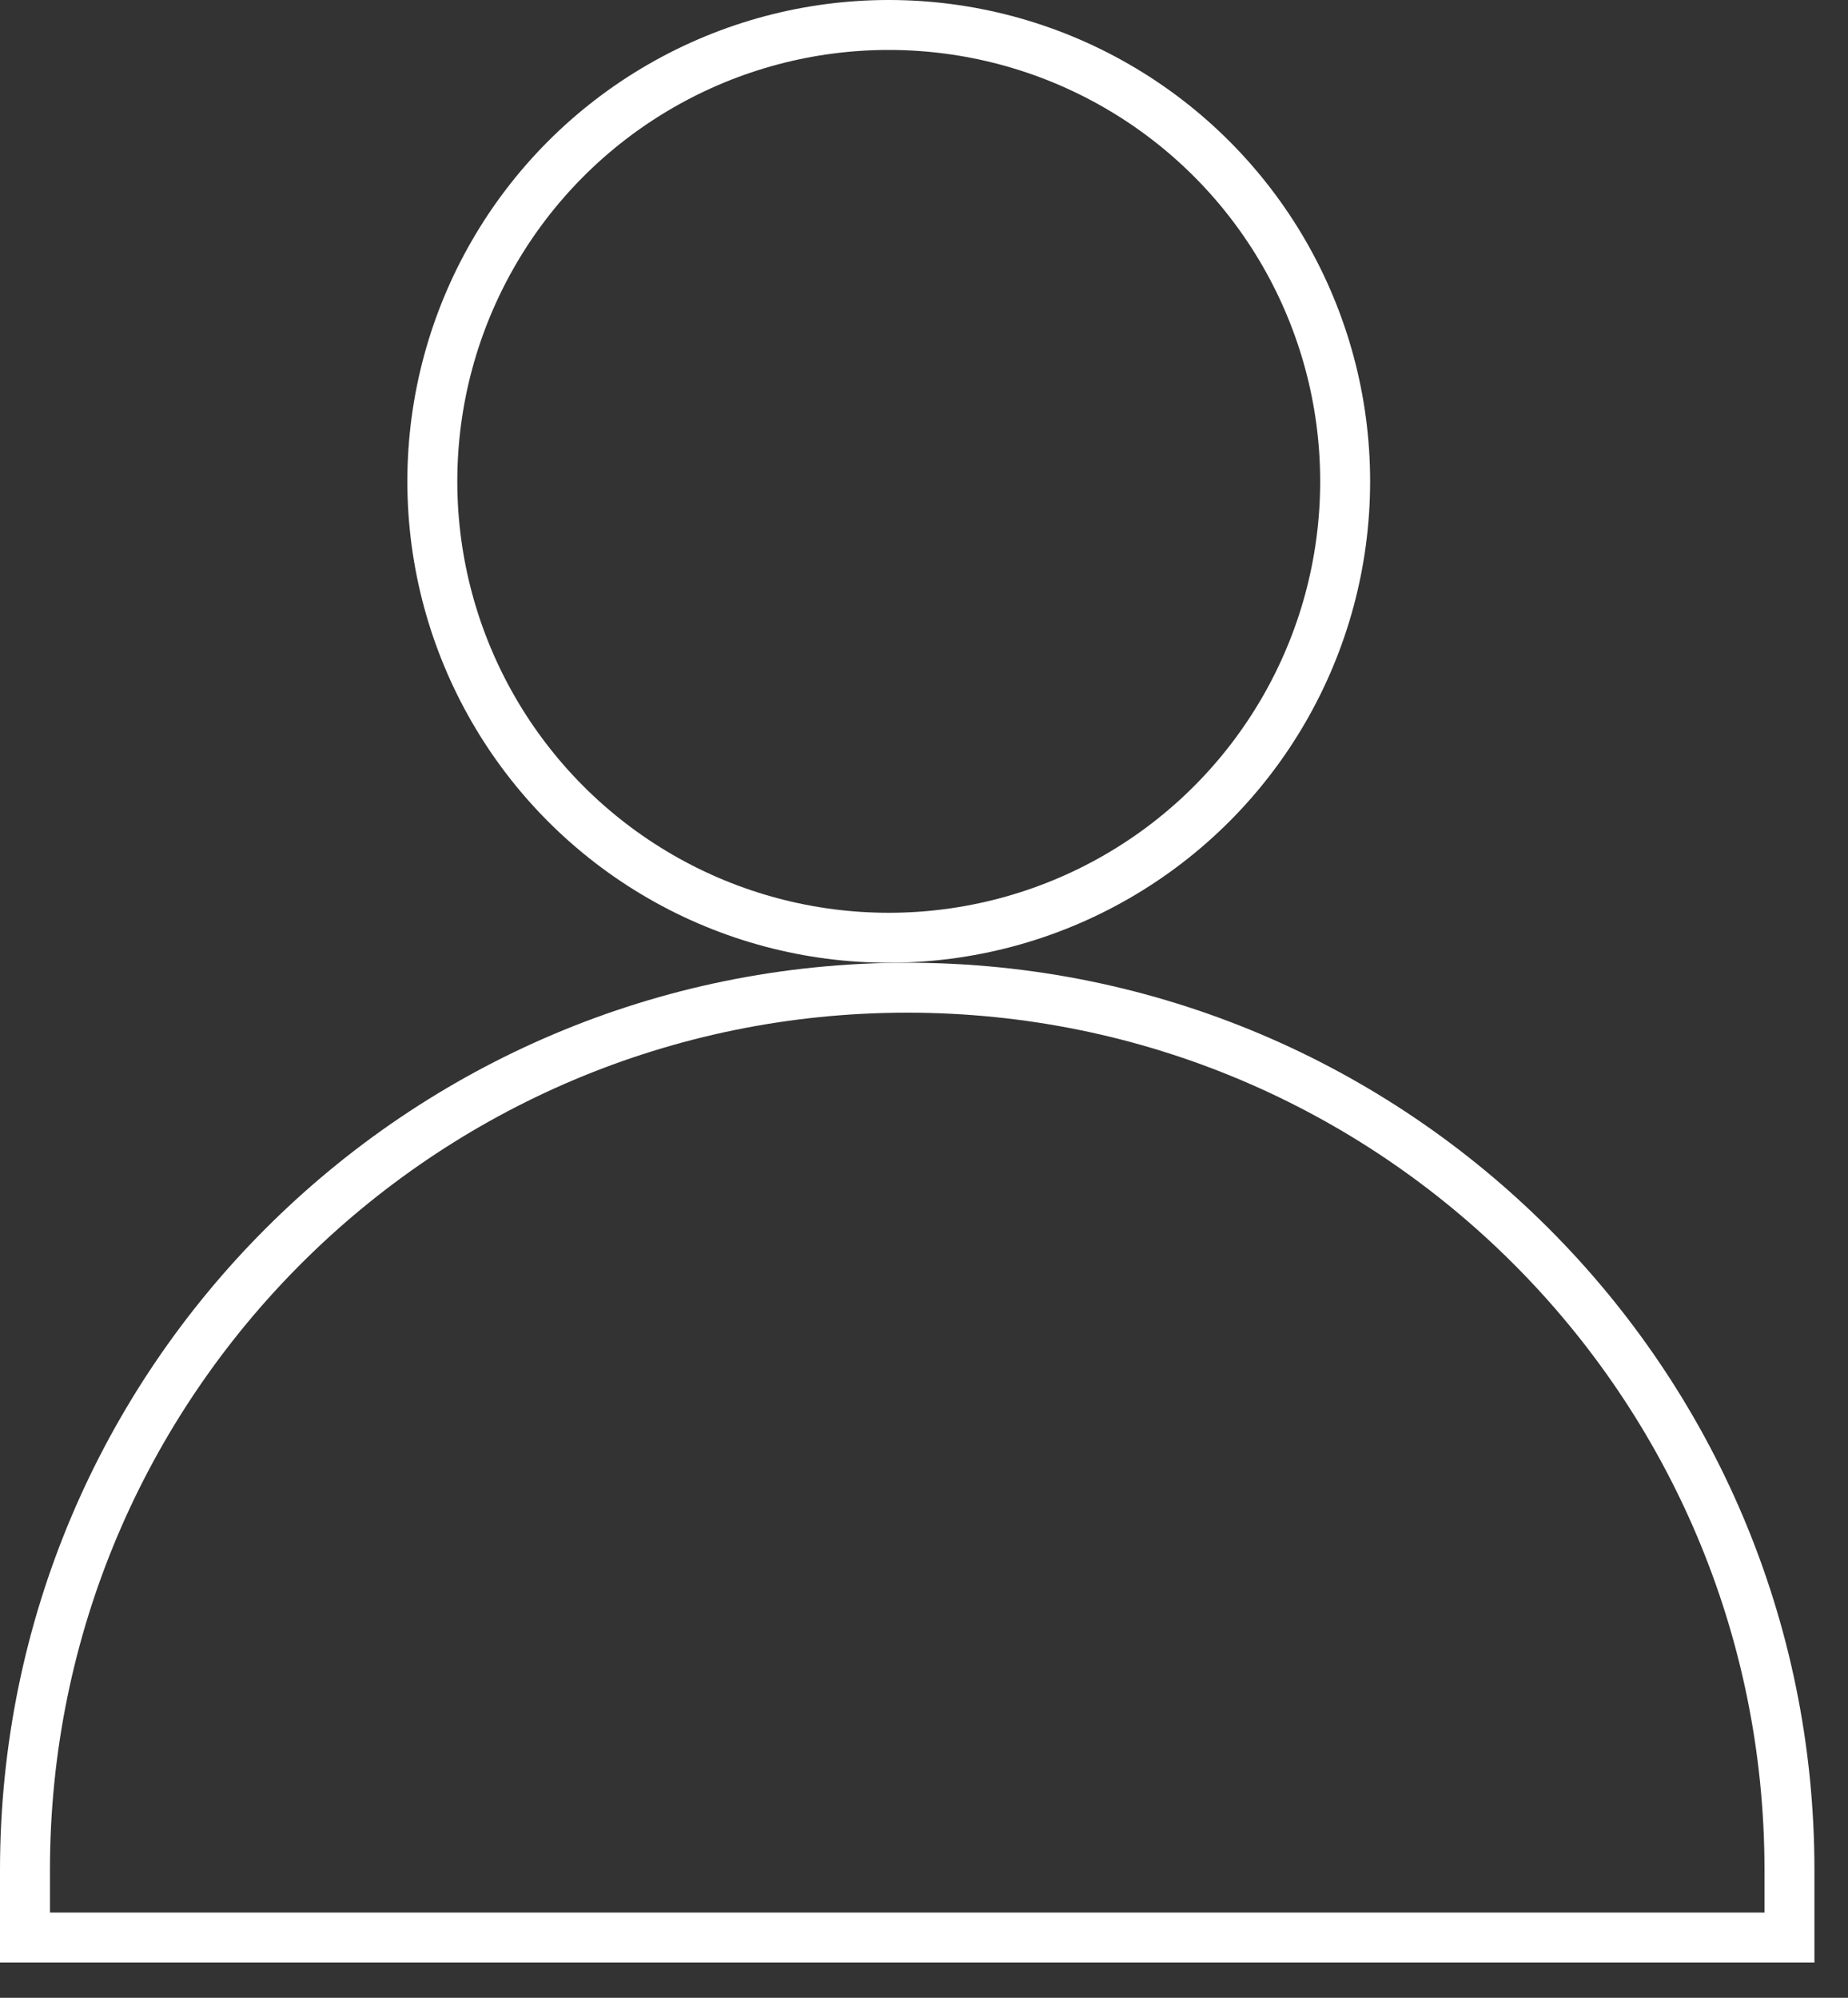
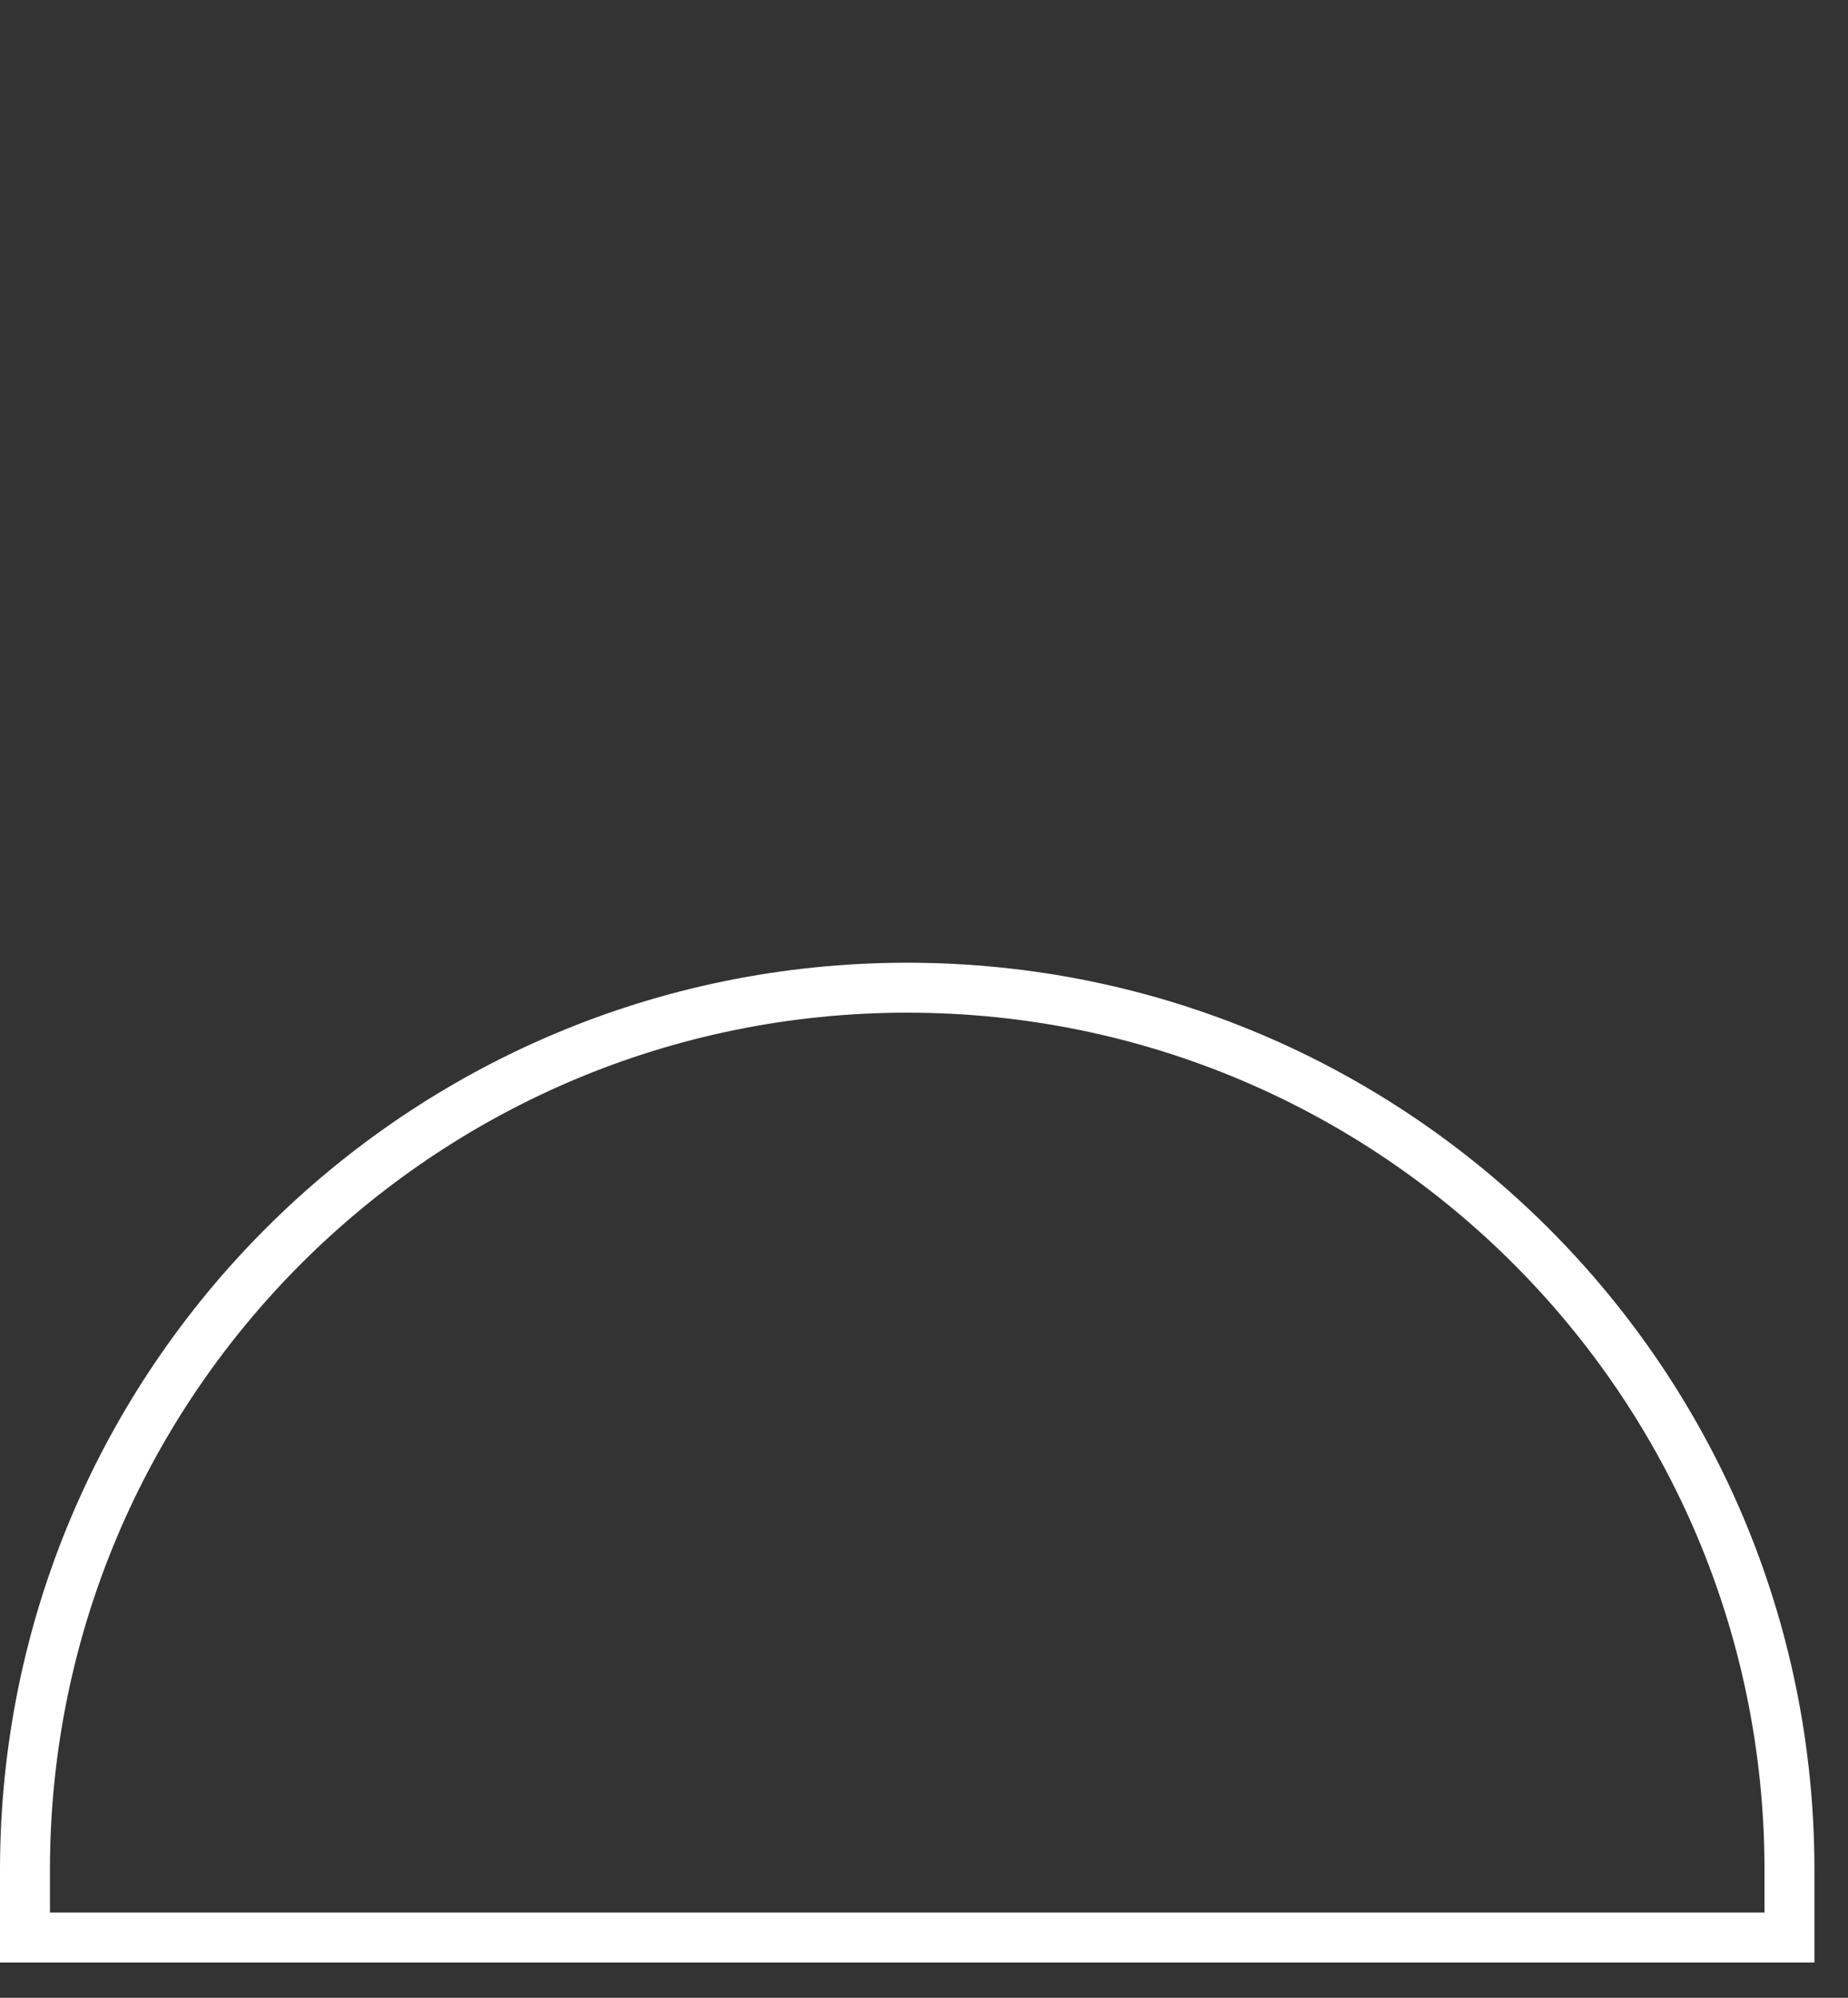
<svg xmlns="http://www.w3.org/2000/svg" width="37" height="40" viewBox="0 0 37 40" fill="none">
  <rect x="0" y="0" width="37" height="40" fill="#333333" stroke="none" />
  <path d="M0.5 37.441C0.5 27.685 8.409 19.776 18.164 19.776C27.92 19.776 35.828 27.685 35.828 37.441V38.794H0.5V37.441Z" stroke="white" />
-   <circle cx="17.794" cy="9.638" r="9.138" stroke="white" />
</svg>